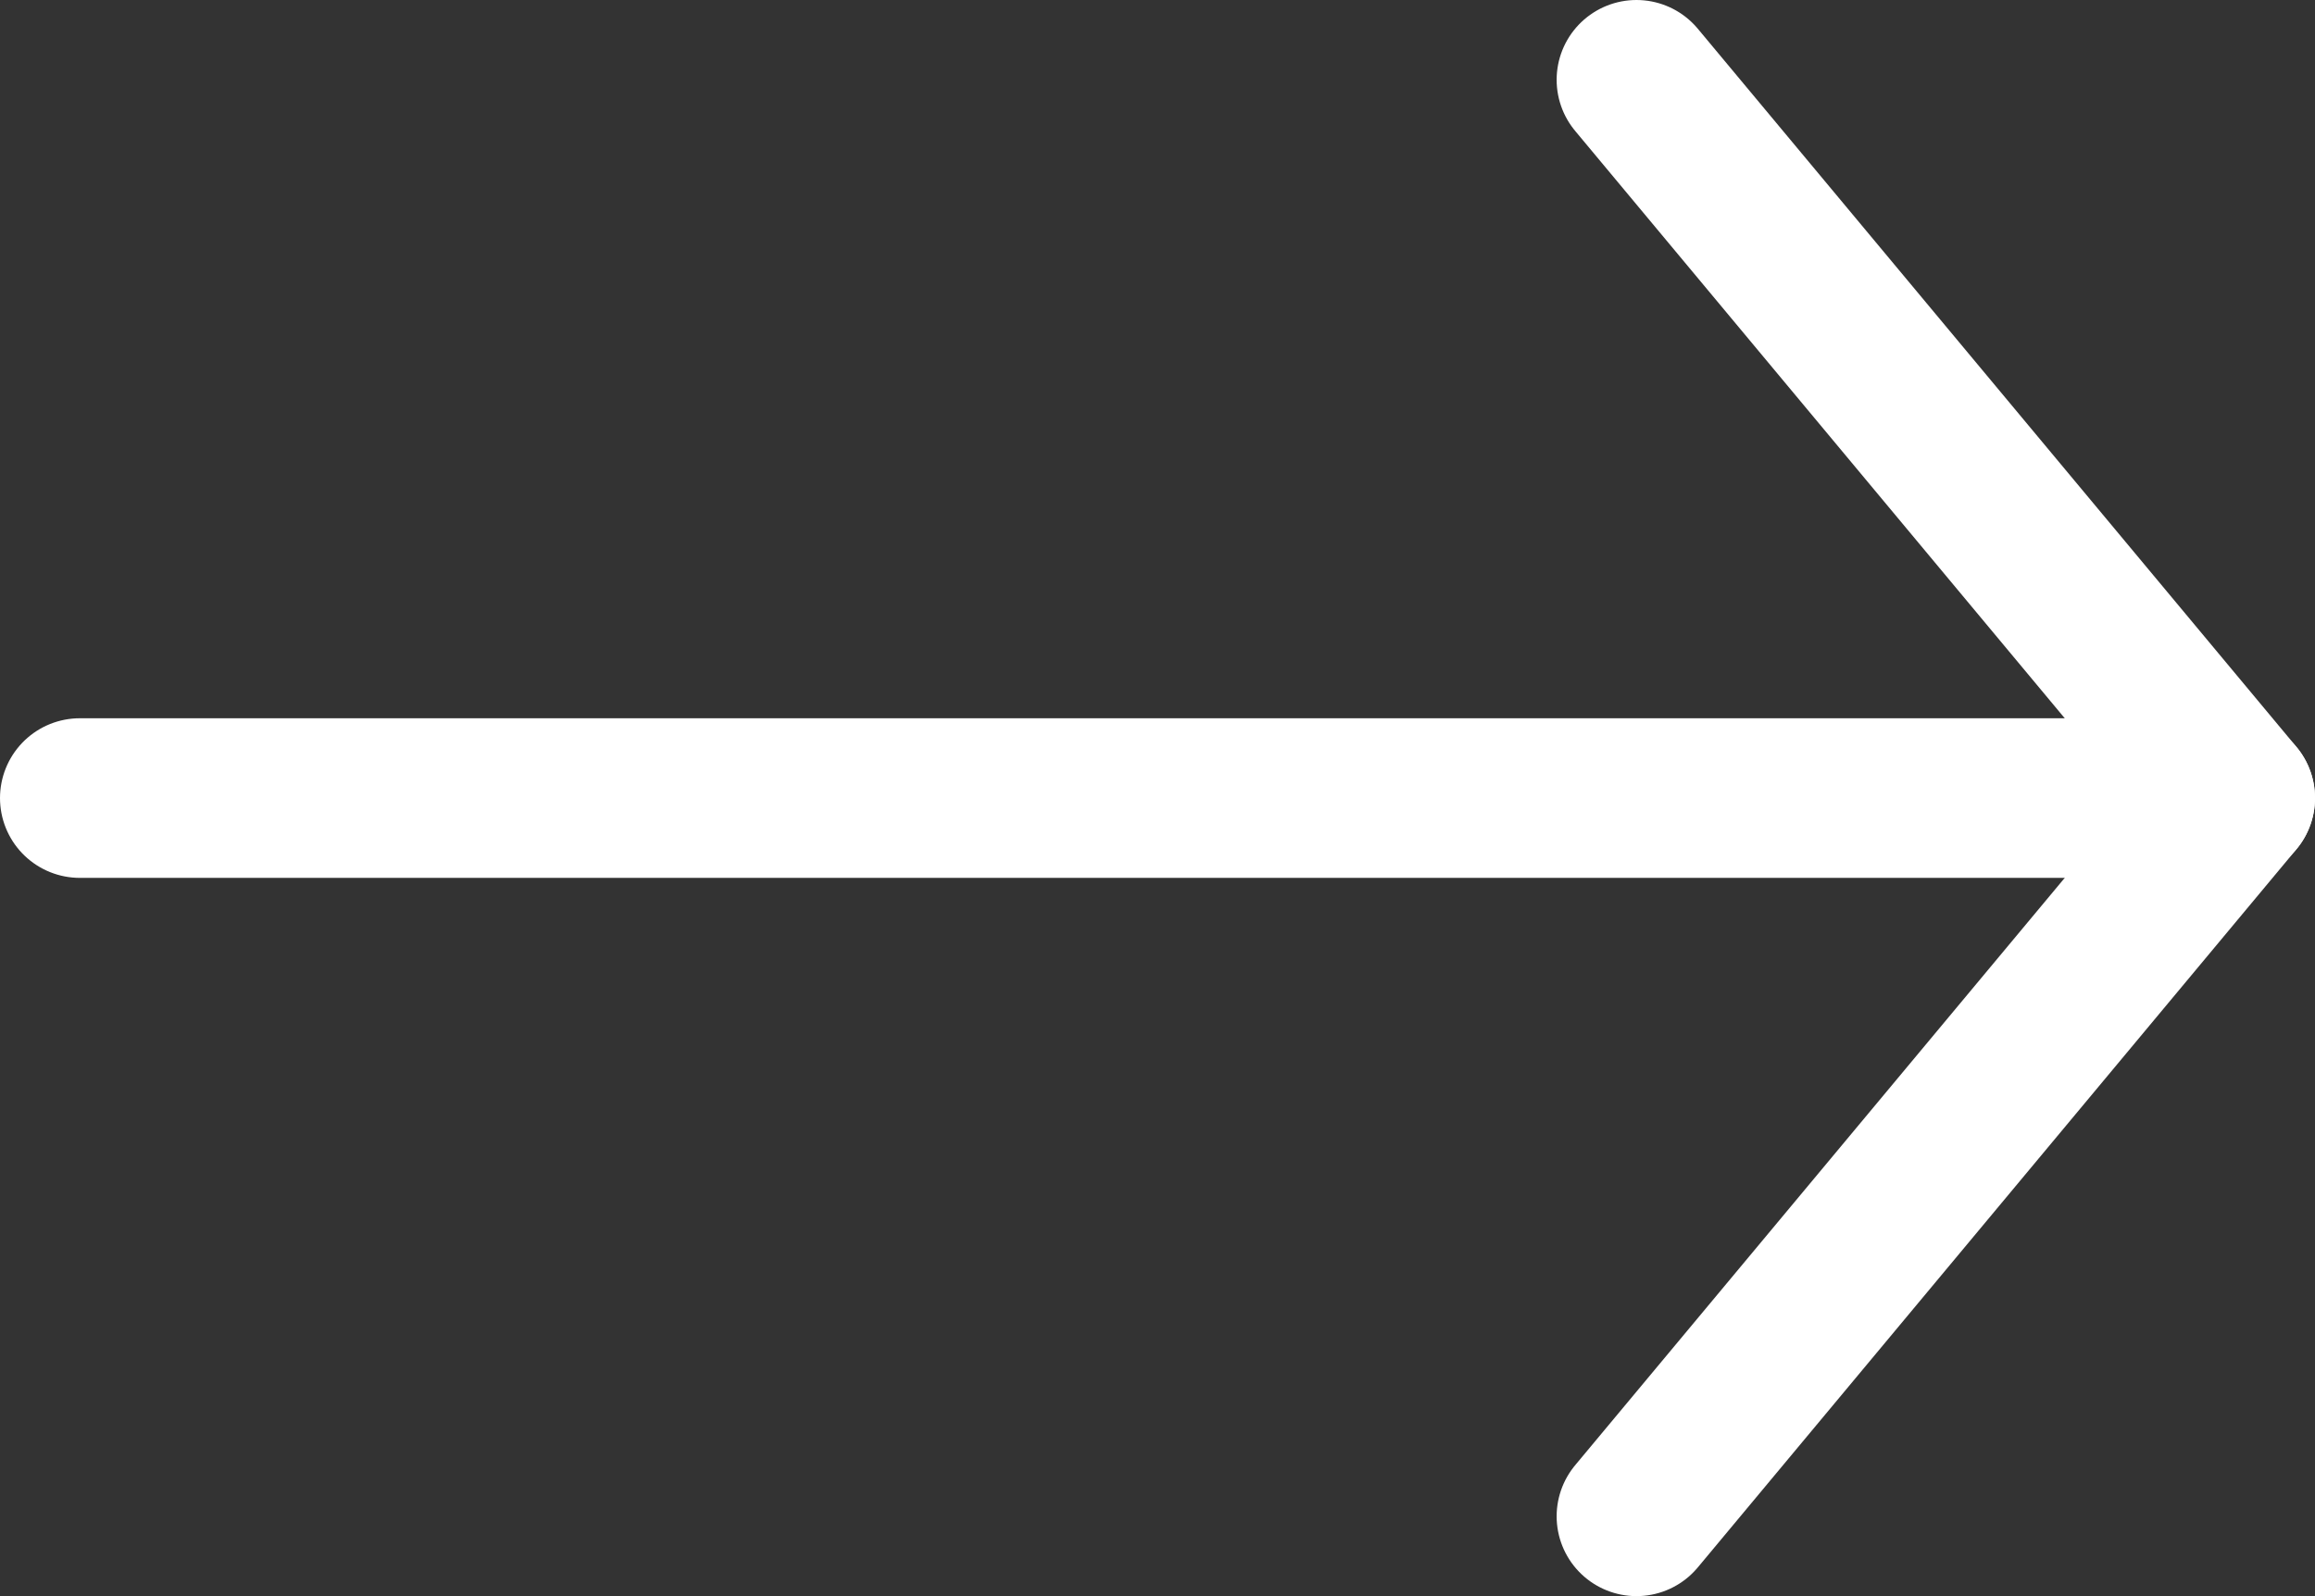
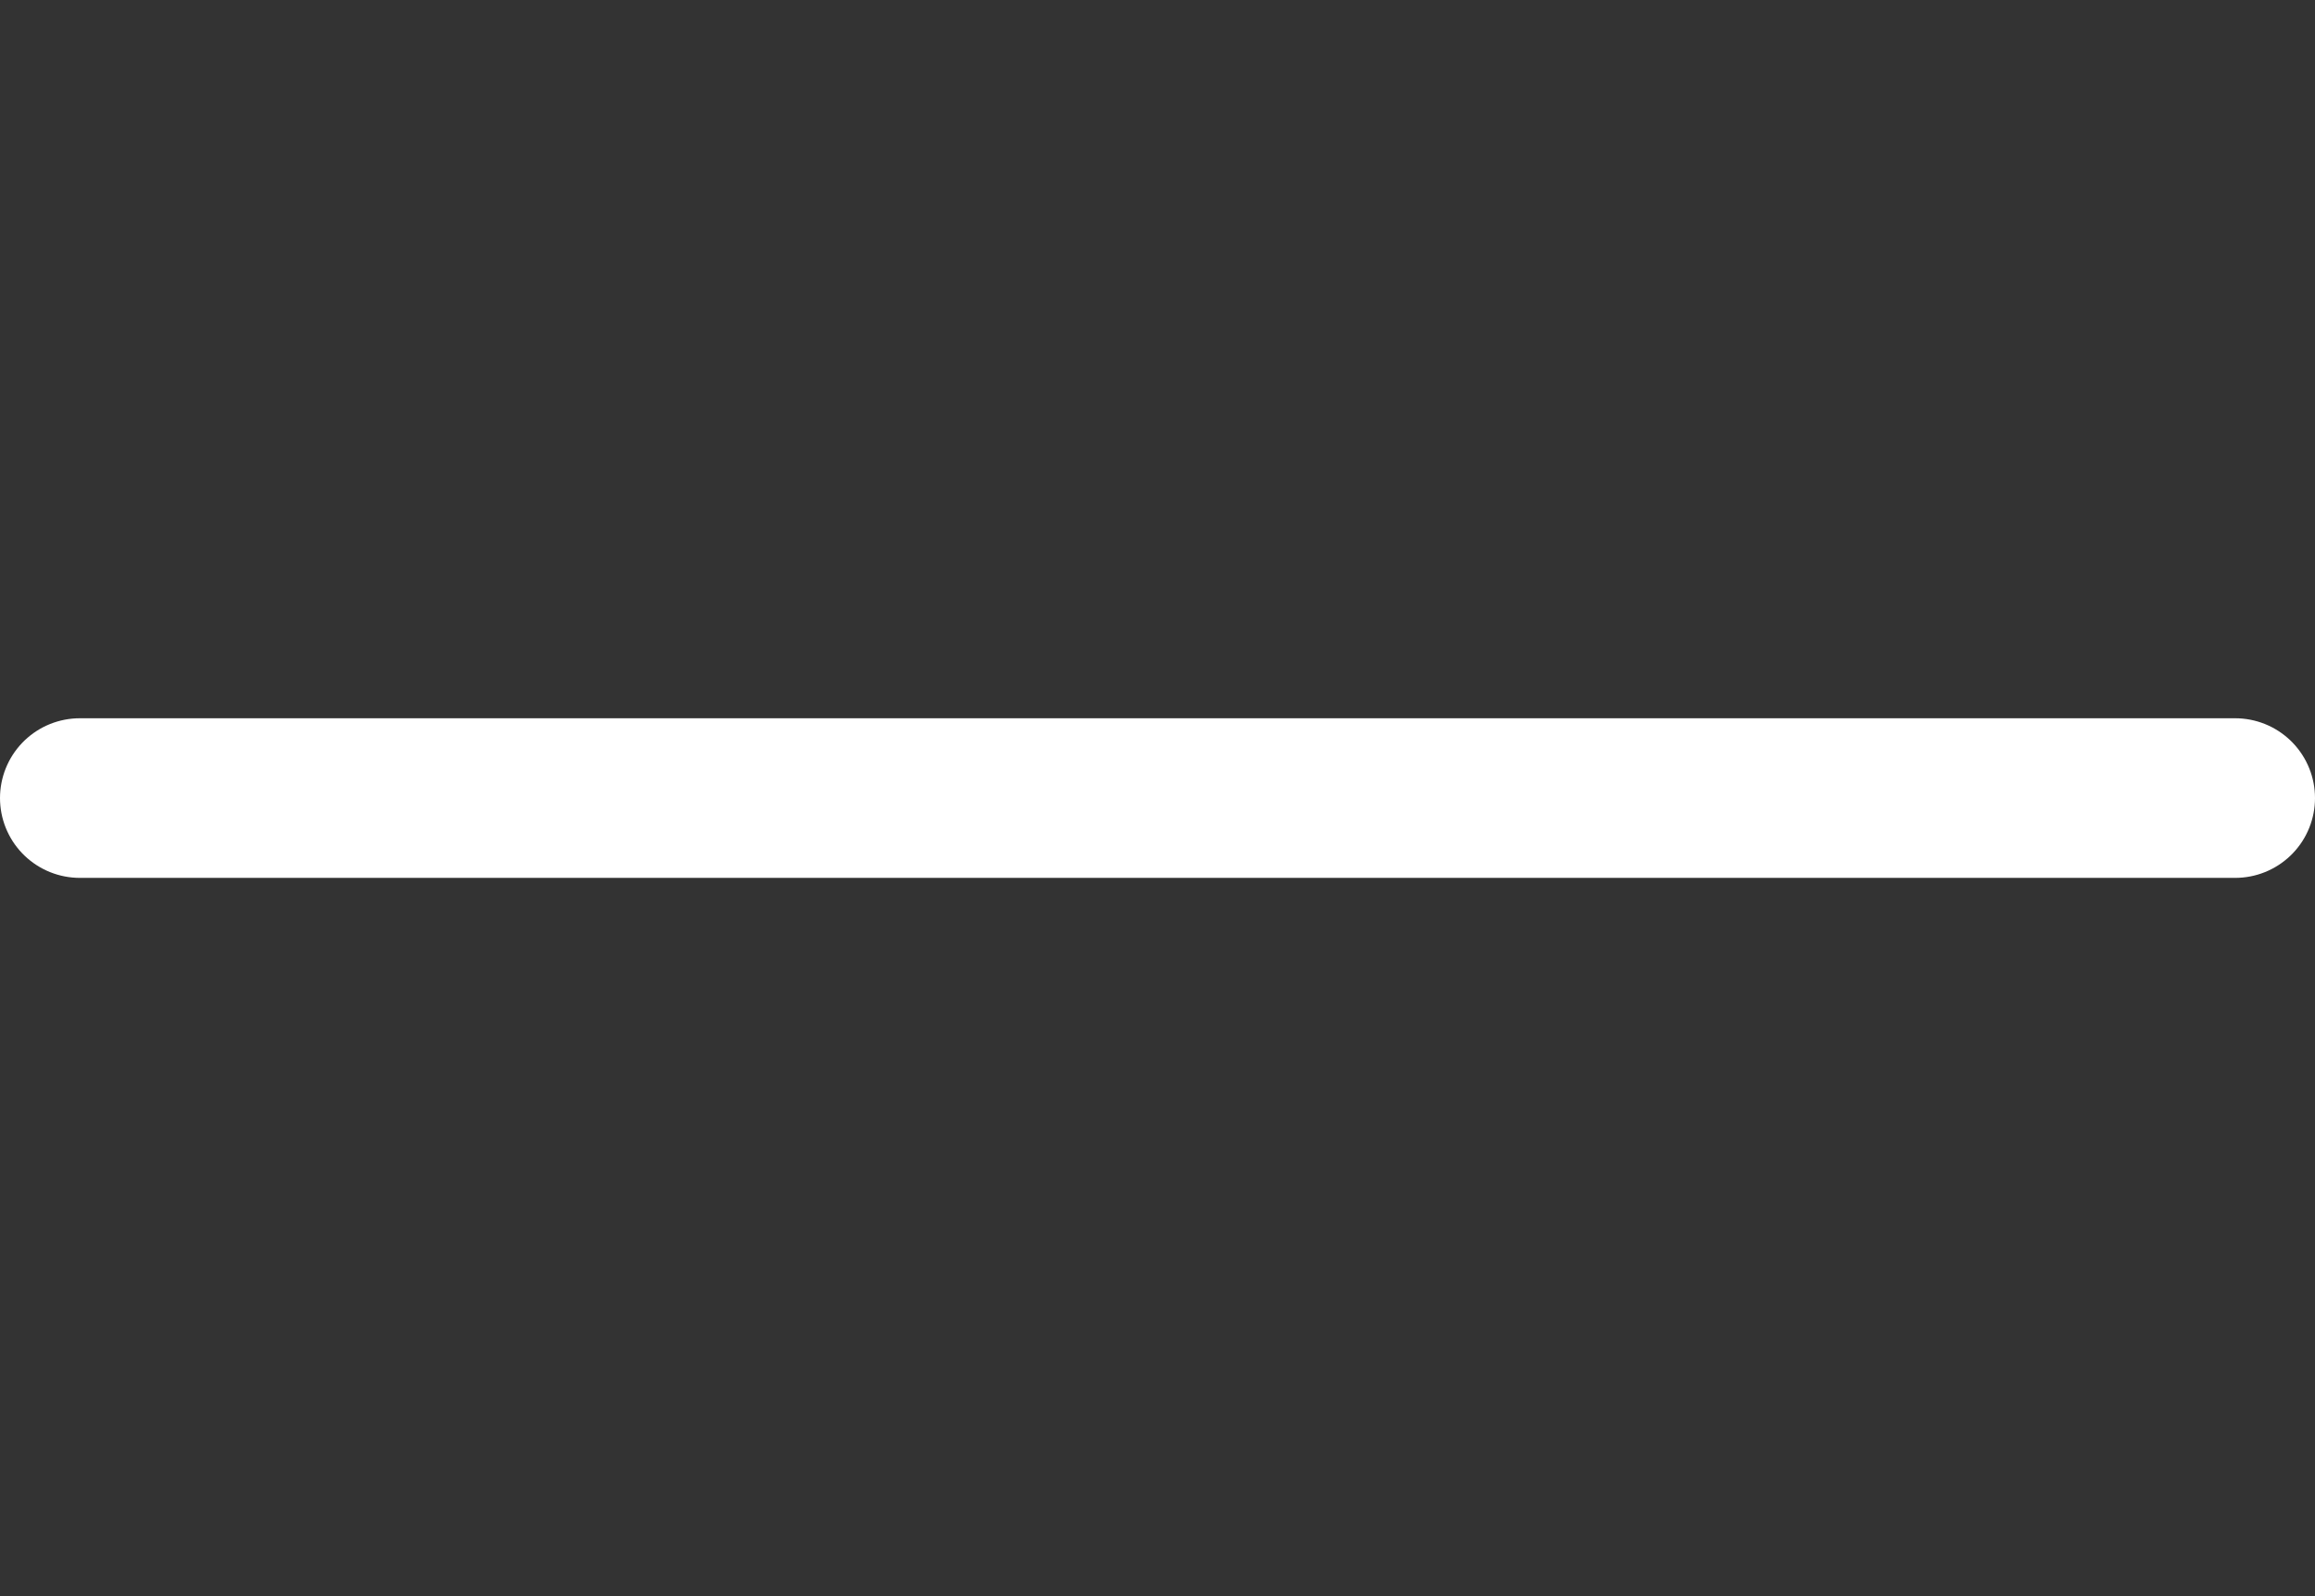
<svg xmlns="http://www.w3.org/2000/svg" width="29" height="20" viewBox="0 0 29 20" fill="none">
  <rect x="0" y="0" width="29" height="20" fill="#333333" stroke="none" />
  <g id="Group 12">
    <path id="Vector 6" d="M1 10L28 10" stroke="white" stroke-width="2" stroke-linecap="round" />
-     <path id="Vector 5" d="M20.5 19L28 10L20.5 1" stroke="white" stroke-width="2" stroke-linecap="round" stroke-linejoin="round" />
  </g>
</svg>